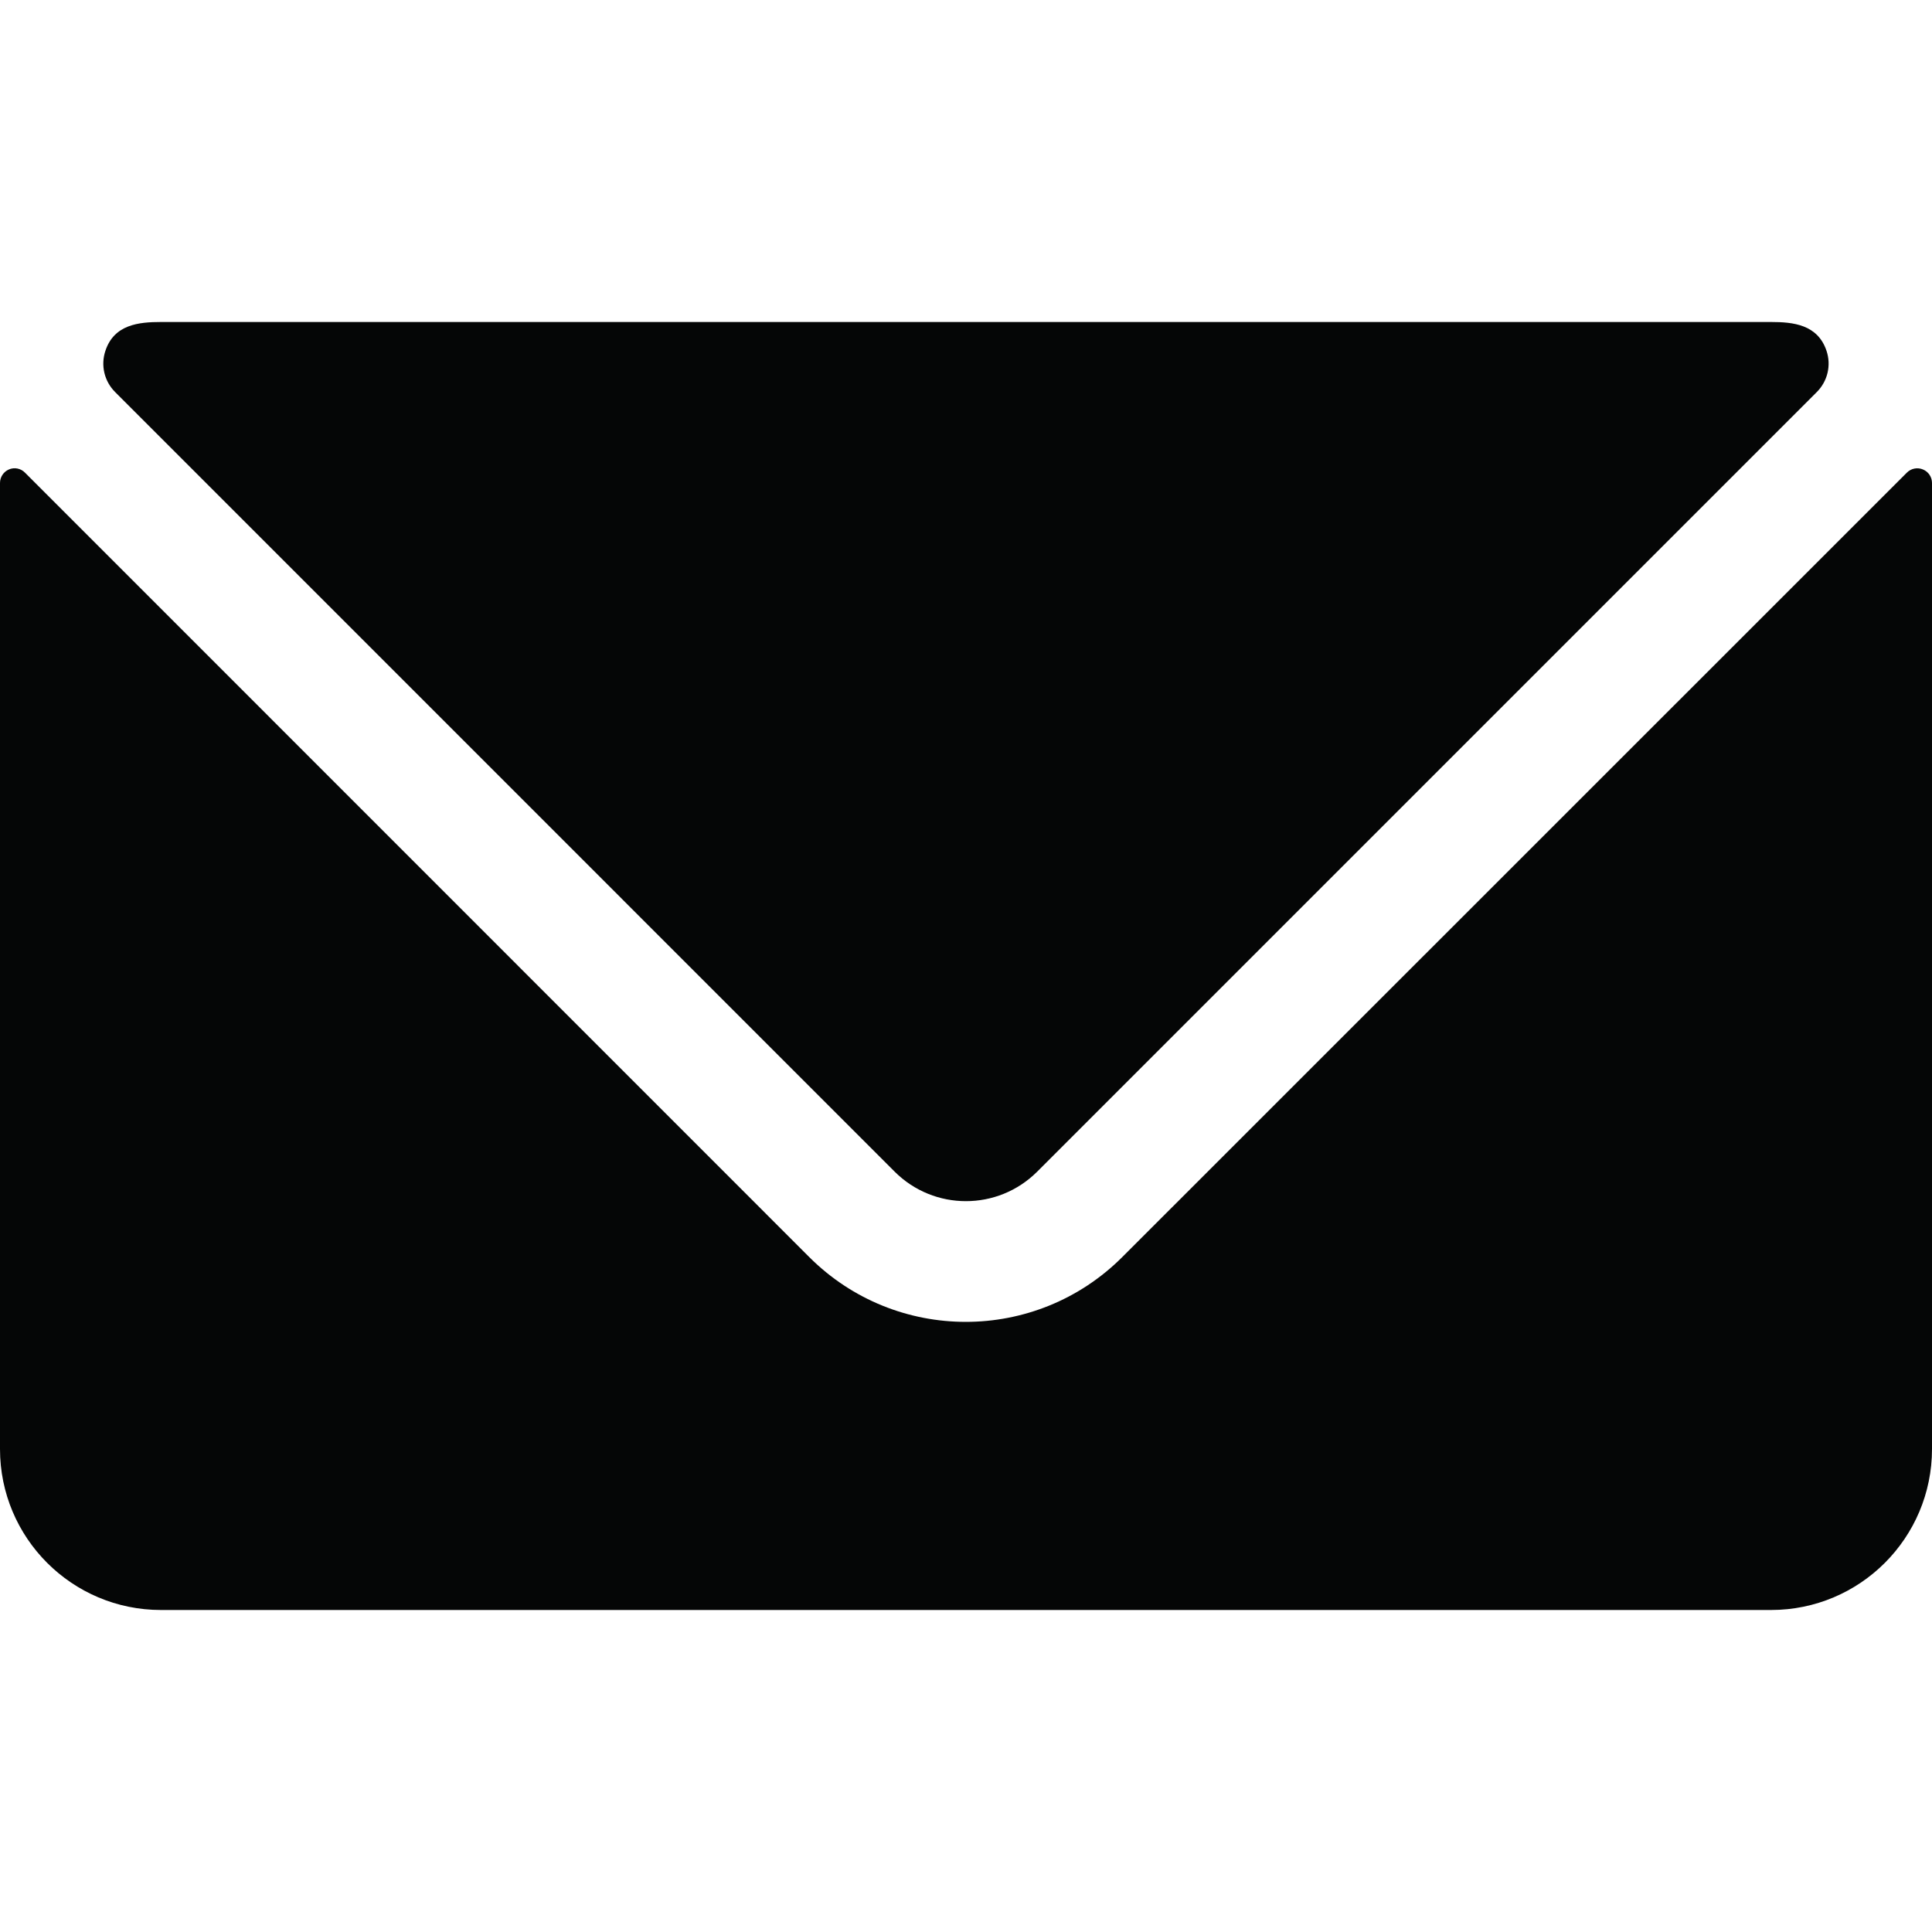
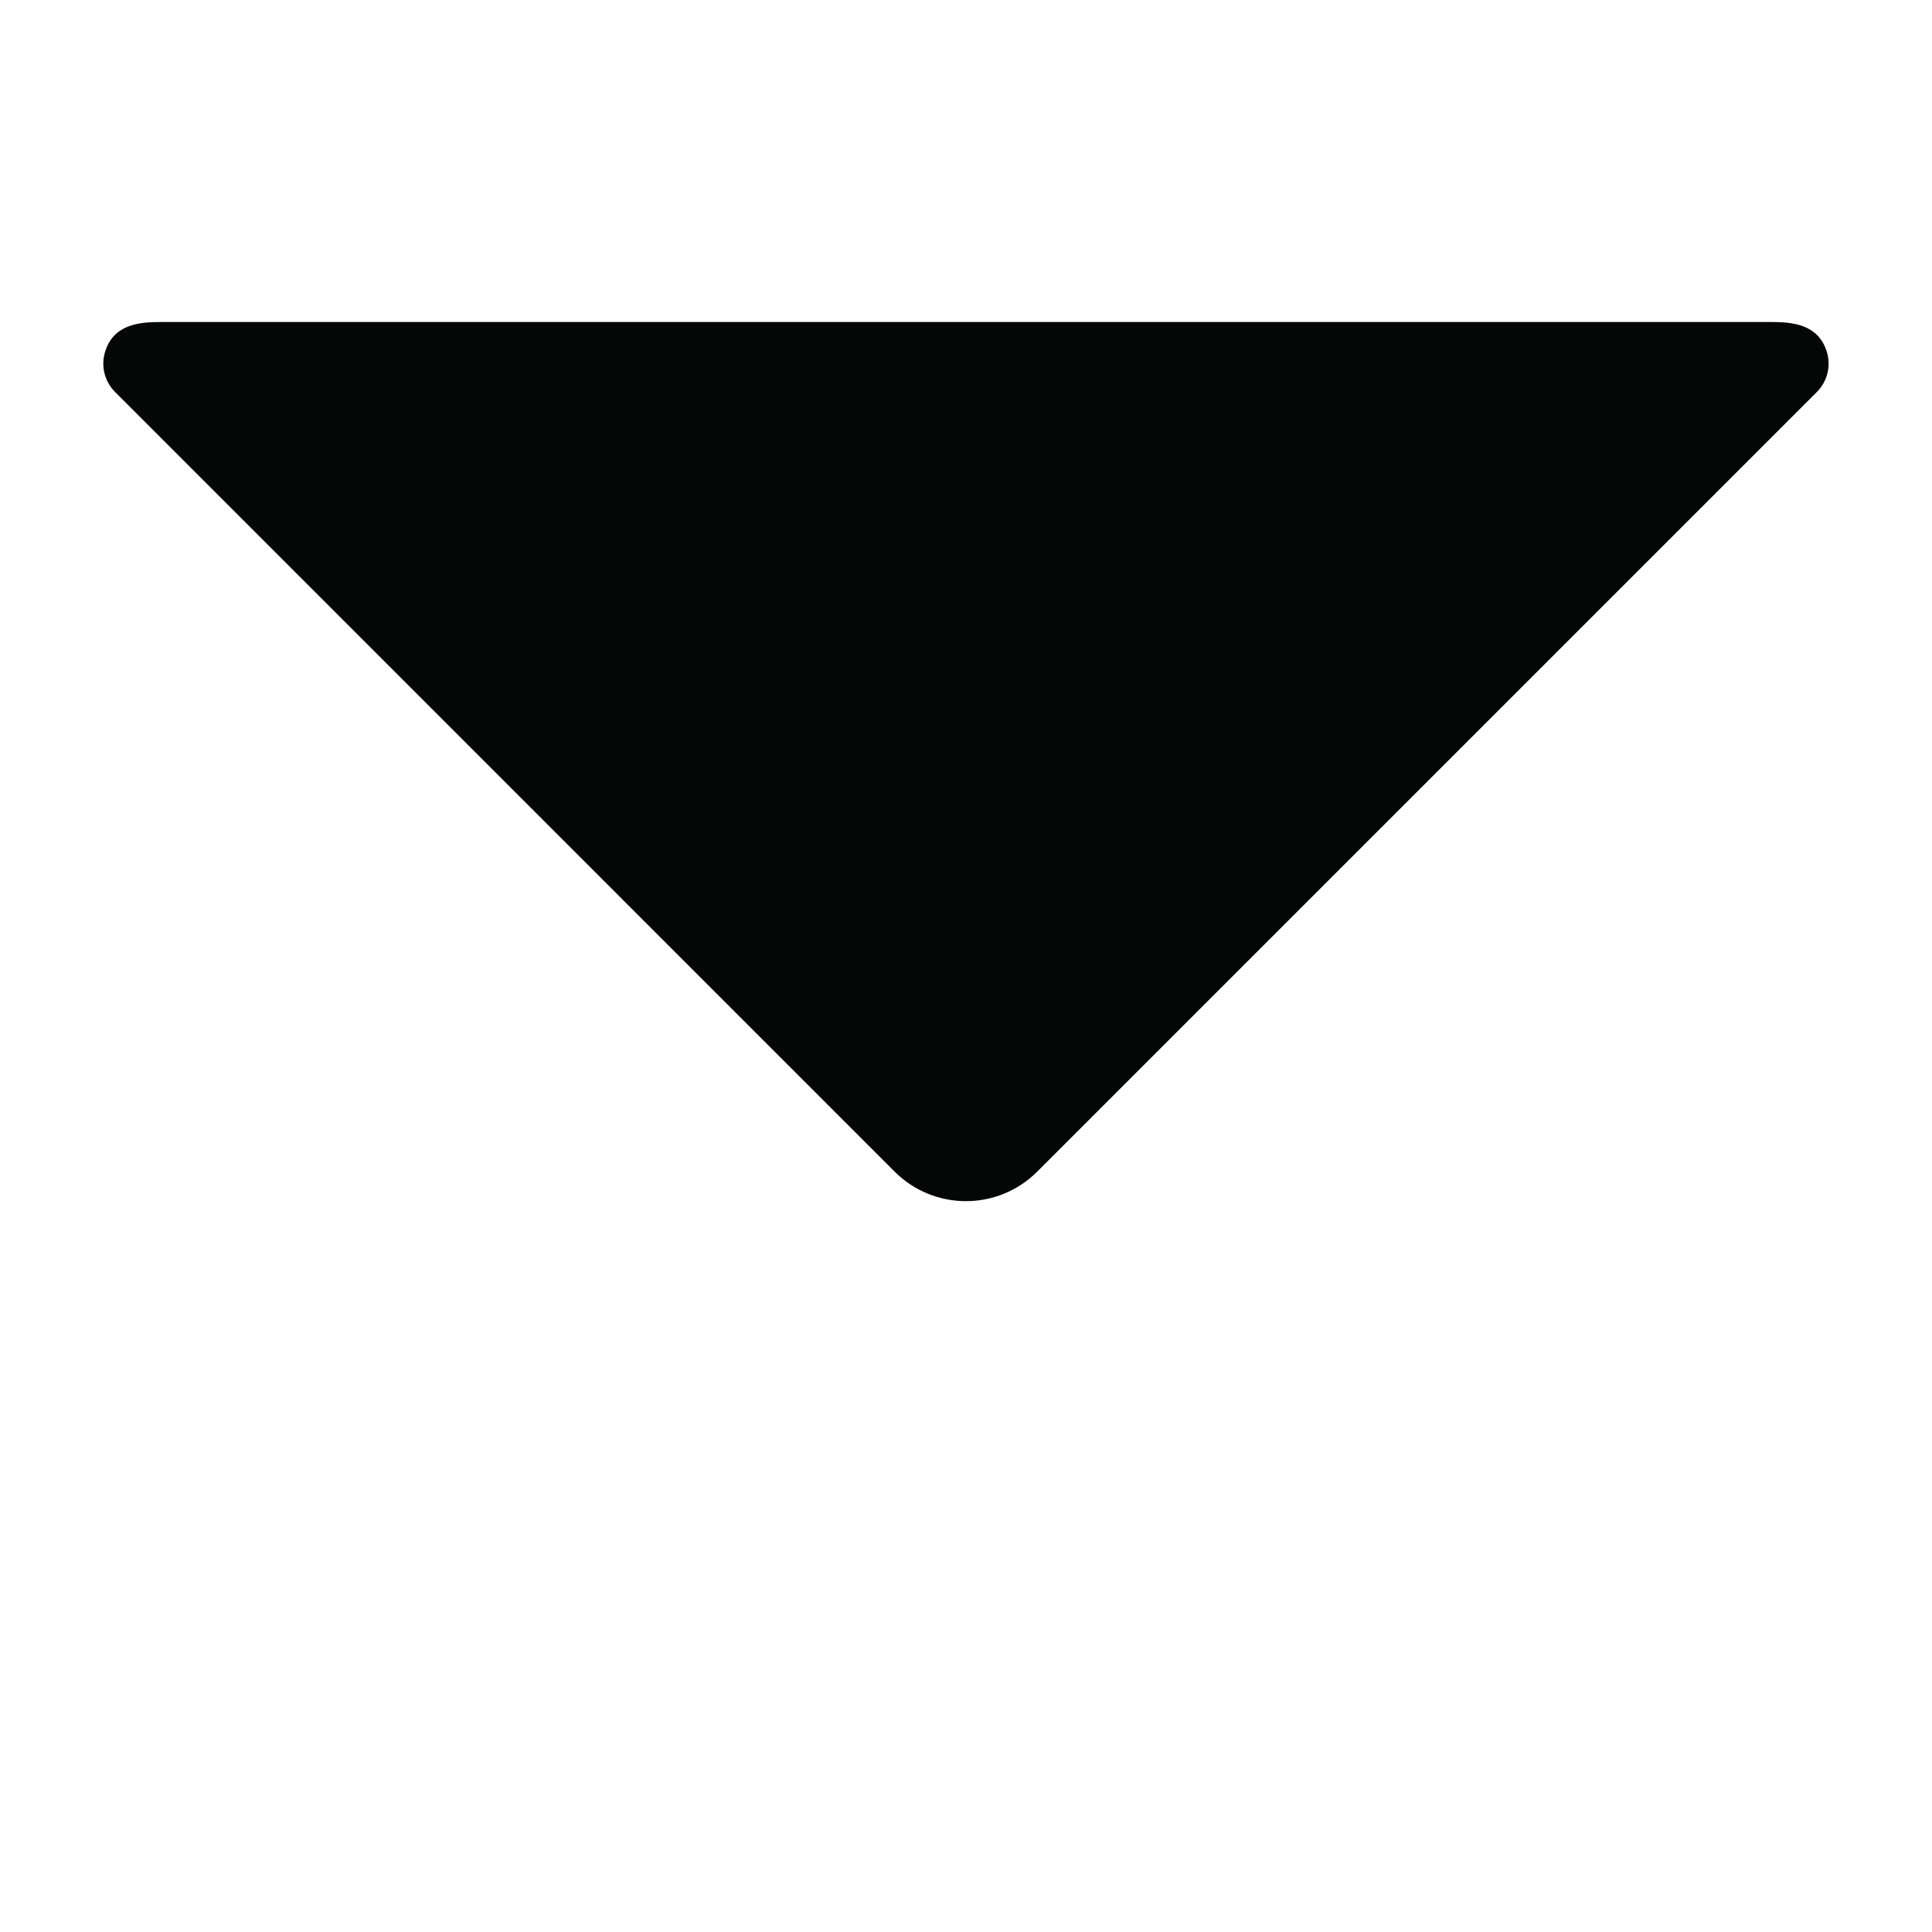
<svg xmlns="http://www.w3.org/2000/svg" width="24" height="24" viewBox="0 0 24 24" fill="none">
  <path d="M12.883 14.556C12.394 15.043 11.604 15.043 11.115 14.556L1.43 4.87C1.296 4.736 1.249 4.539 1.309 4.359C1.417 4.03 1.725 4 2 4H22C22.274 4 22.58 4.03 22.69 4.359C22.75 4.539 22.703 4.736 22.569 4.87L12.883 14.556Z" fill="#050606" />
-   <path d="M23.688 5.871C23.741 5.818 23.82 5.803 23.888 5.832C23.956 5.86 24 5.926 24 6V18C24 19.105 23.105 20 22 20H2C0.895 20 1.98205e-06 19.105 1.98205e-06 18V6C-0 5.927 0.043 5.861 0.11 5.832C0.178 5.802 0.258 5.818 0.31 5.871L10.053 15.616C11.127 16.689 12.867 16.689 13.941 15.616L23.688 5.871Z" fill="#050606" />
</svg>